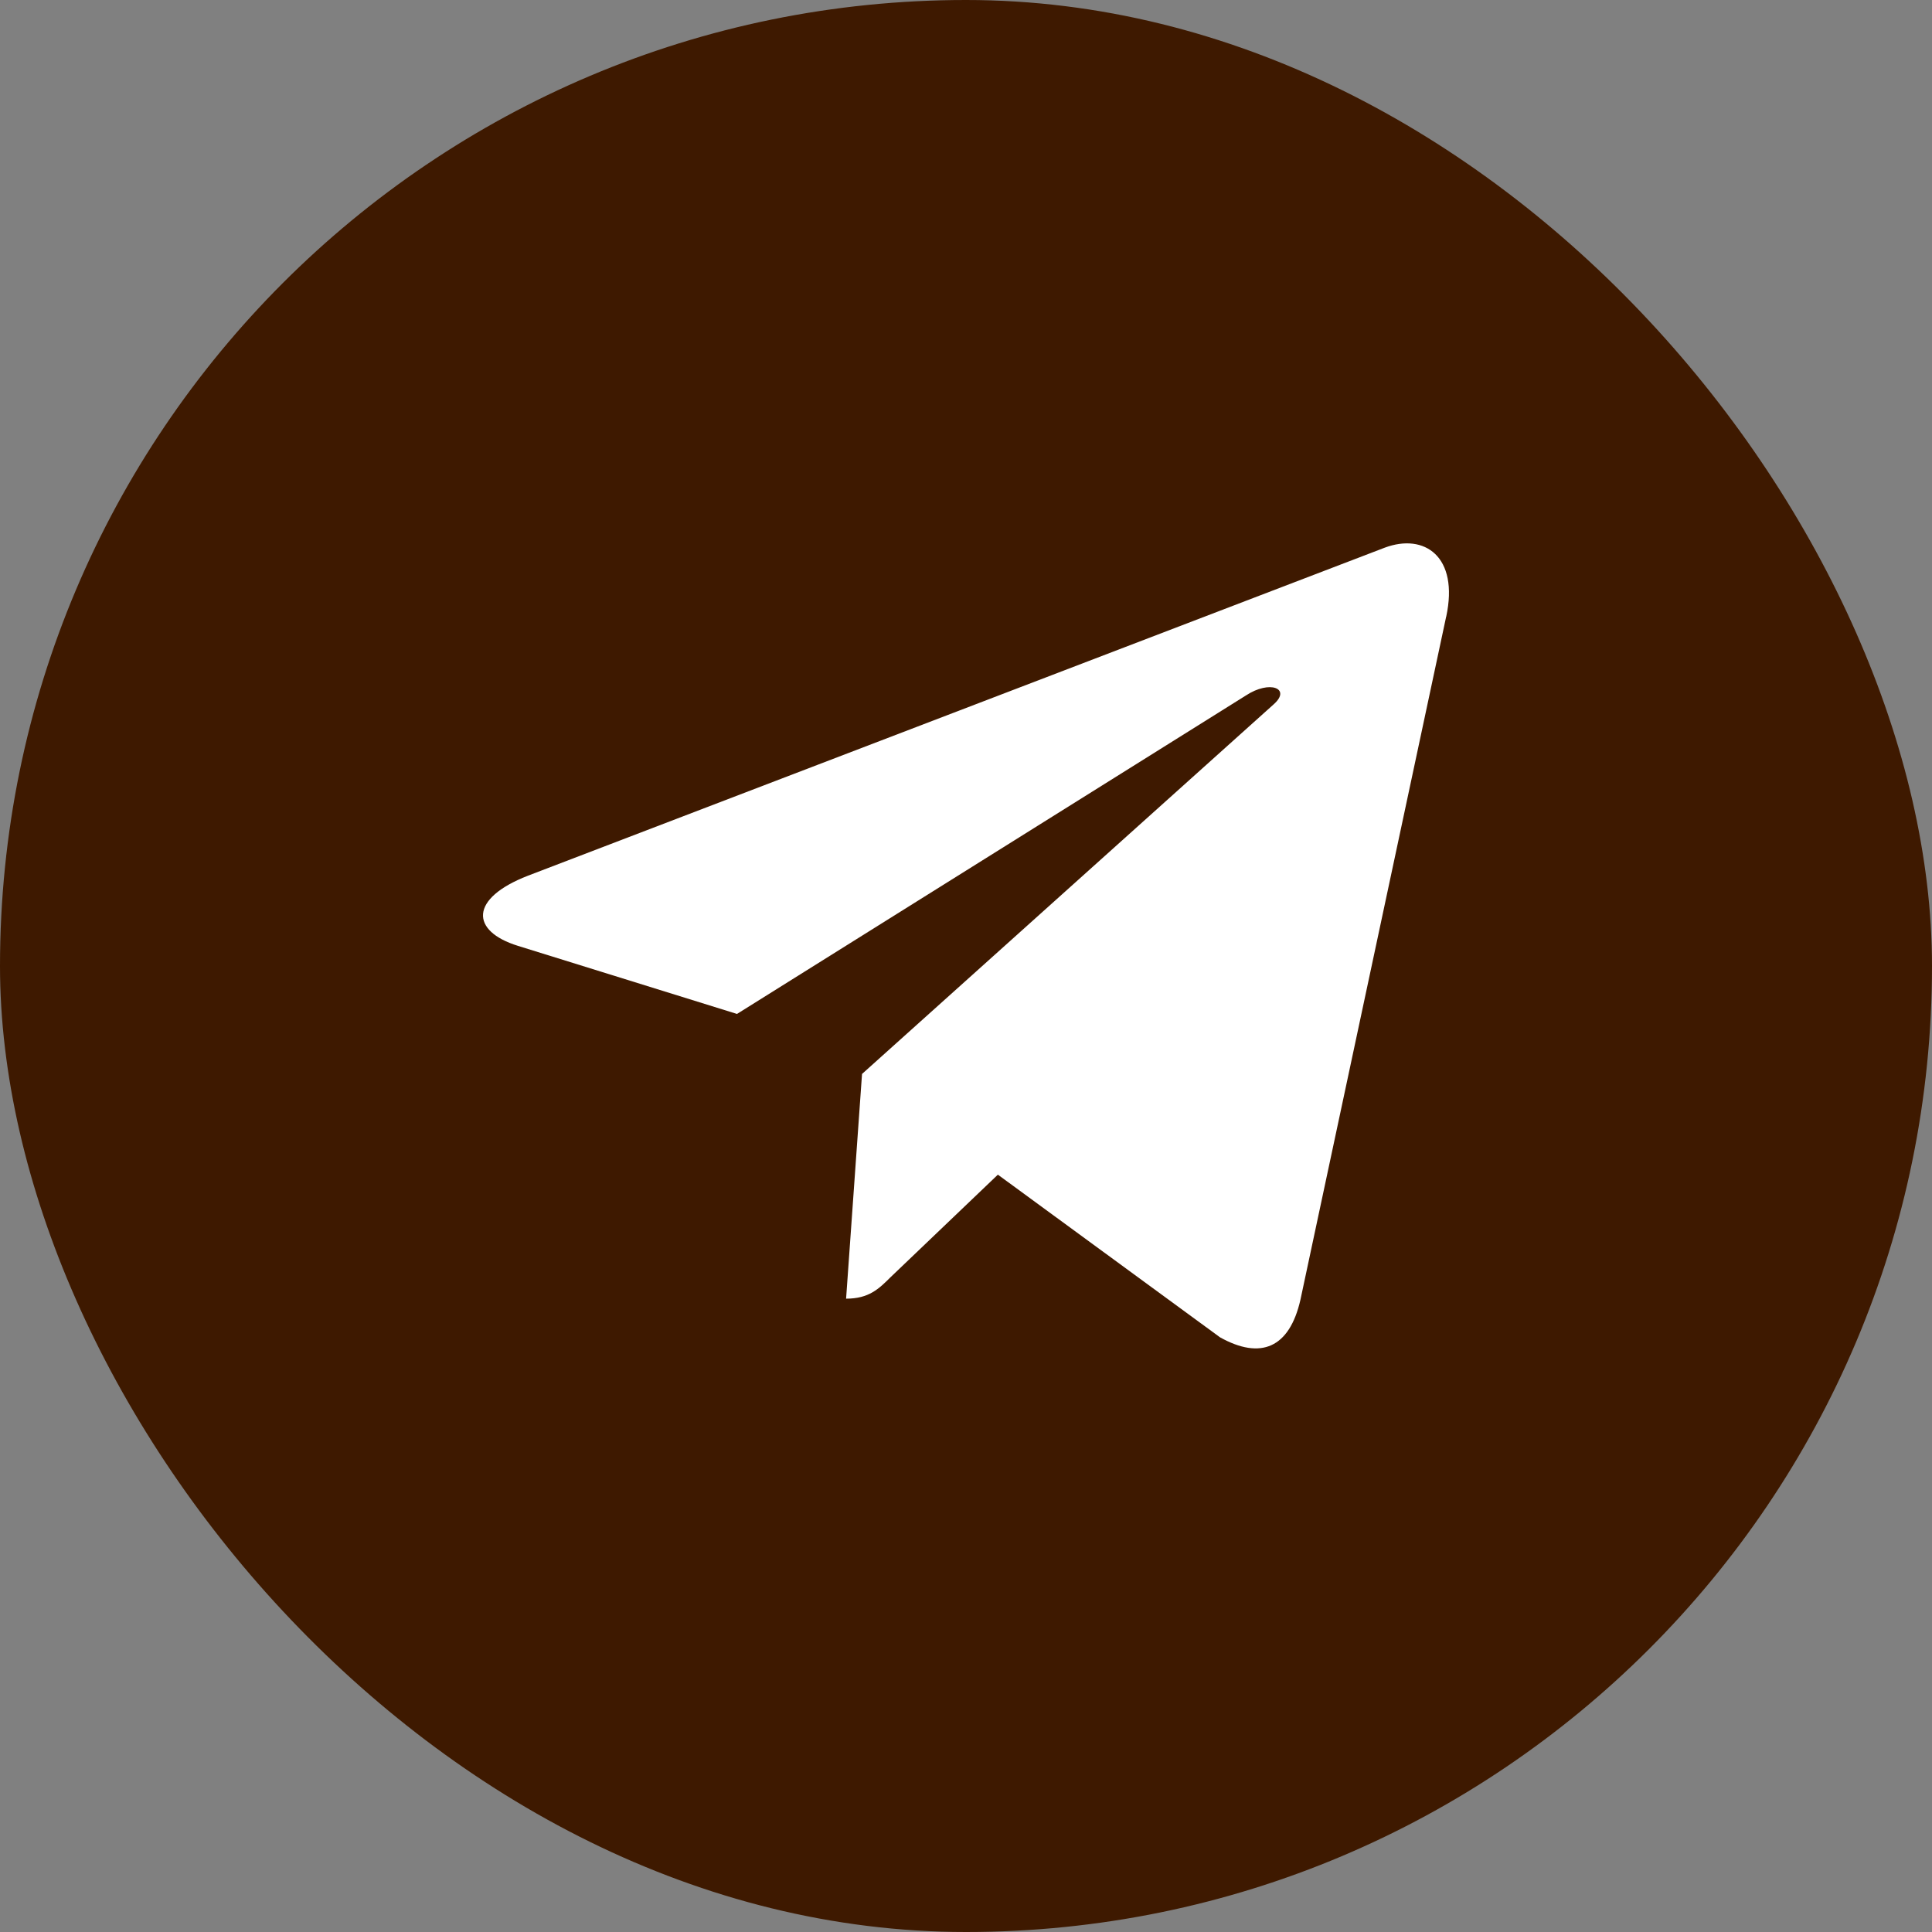
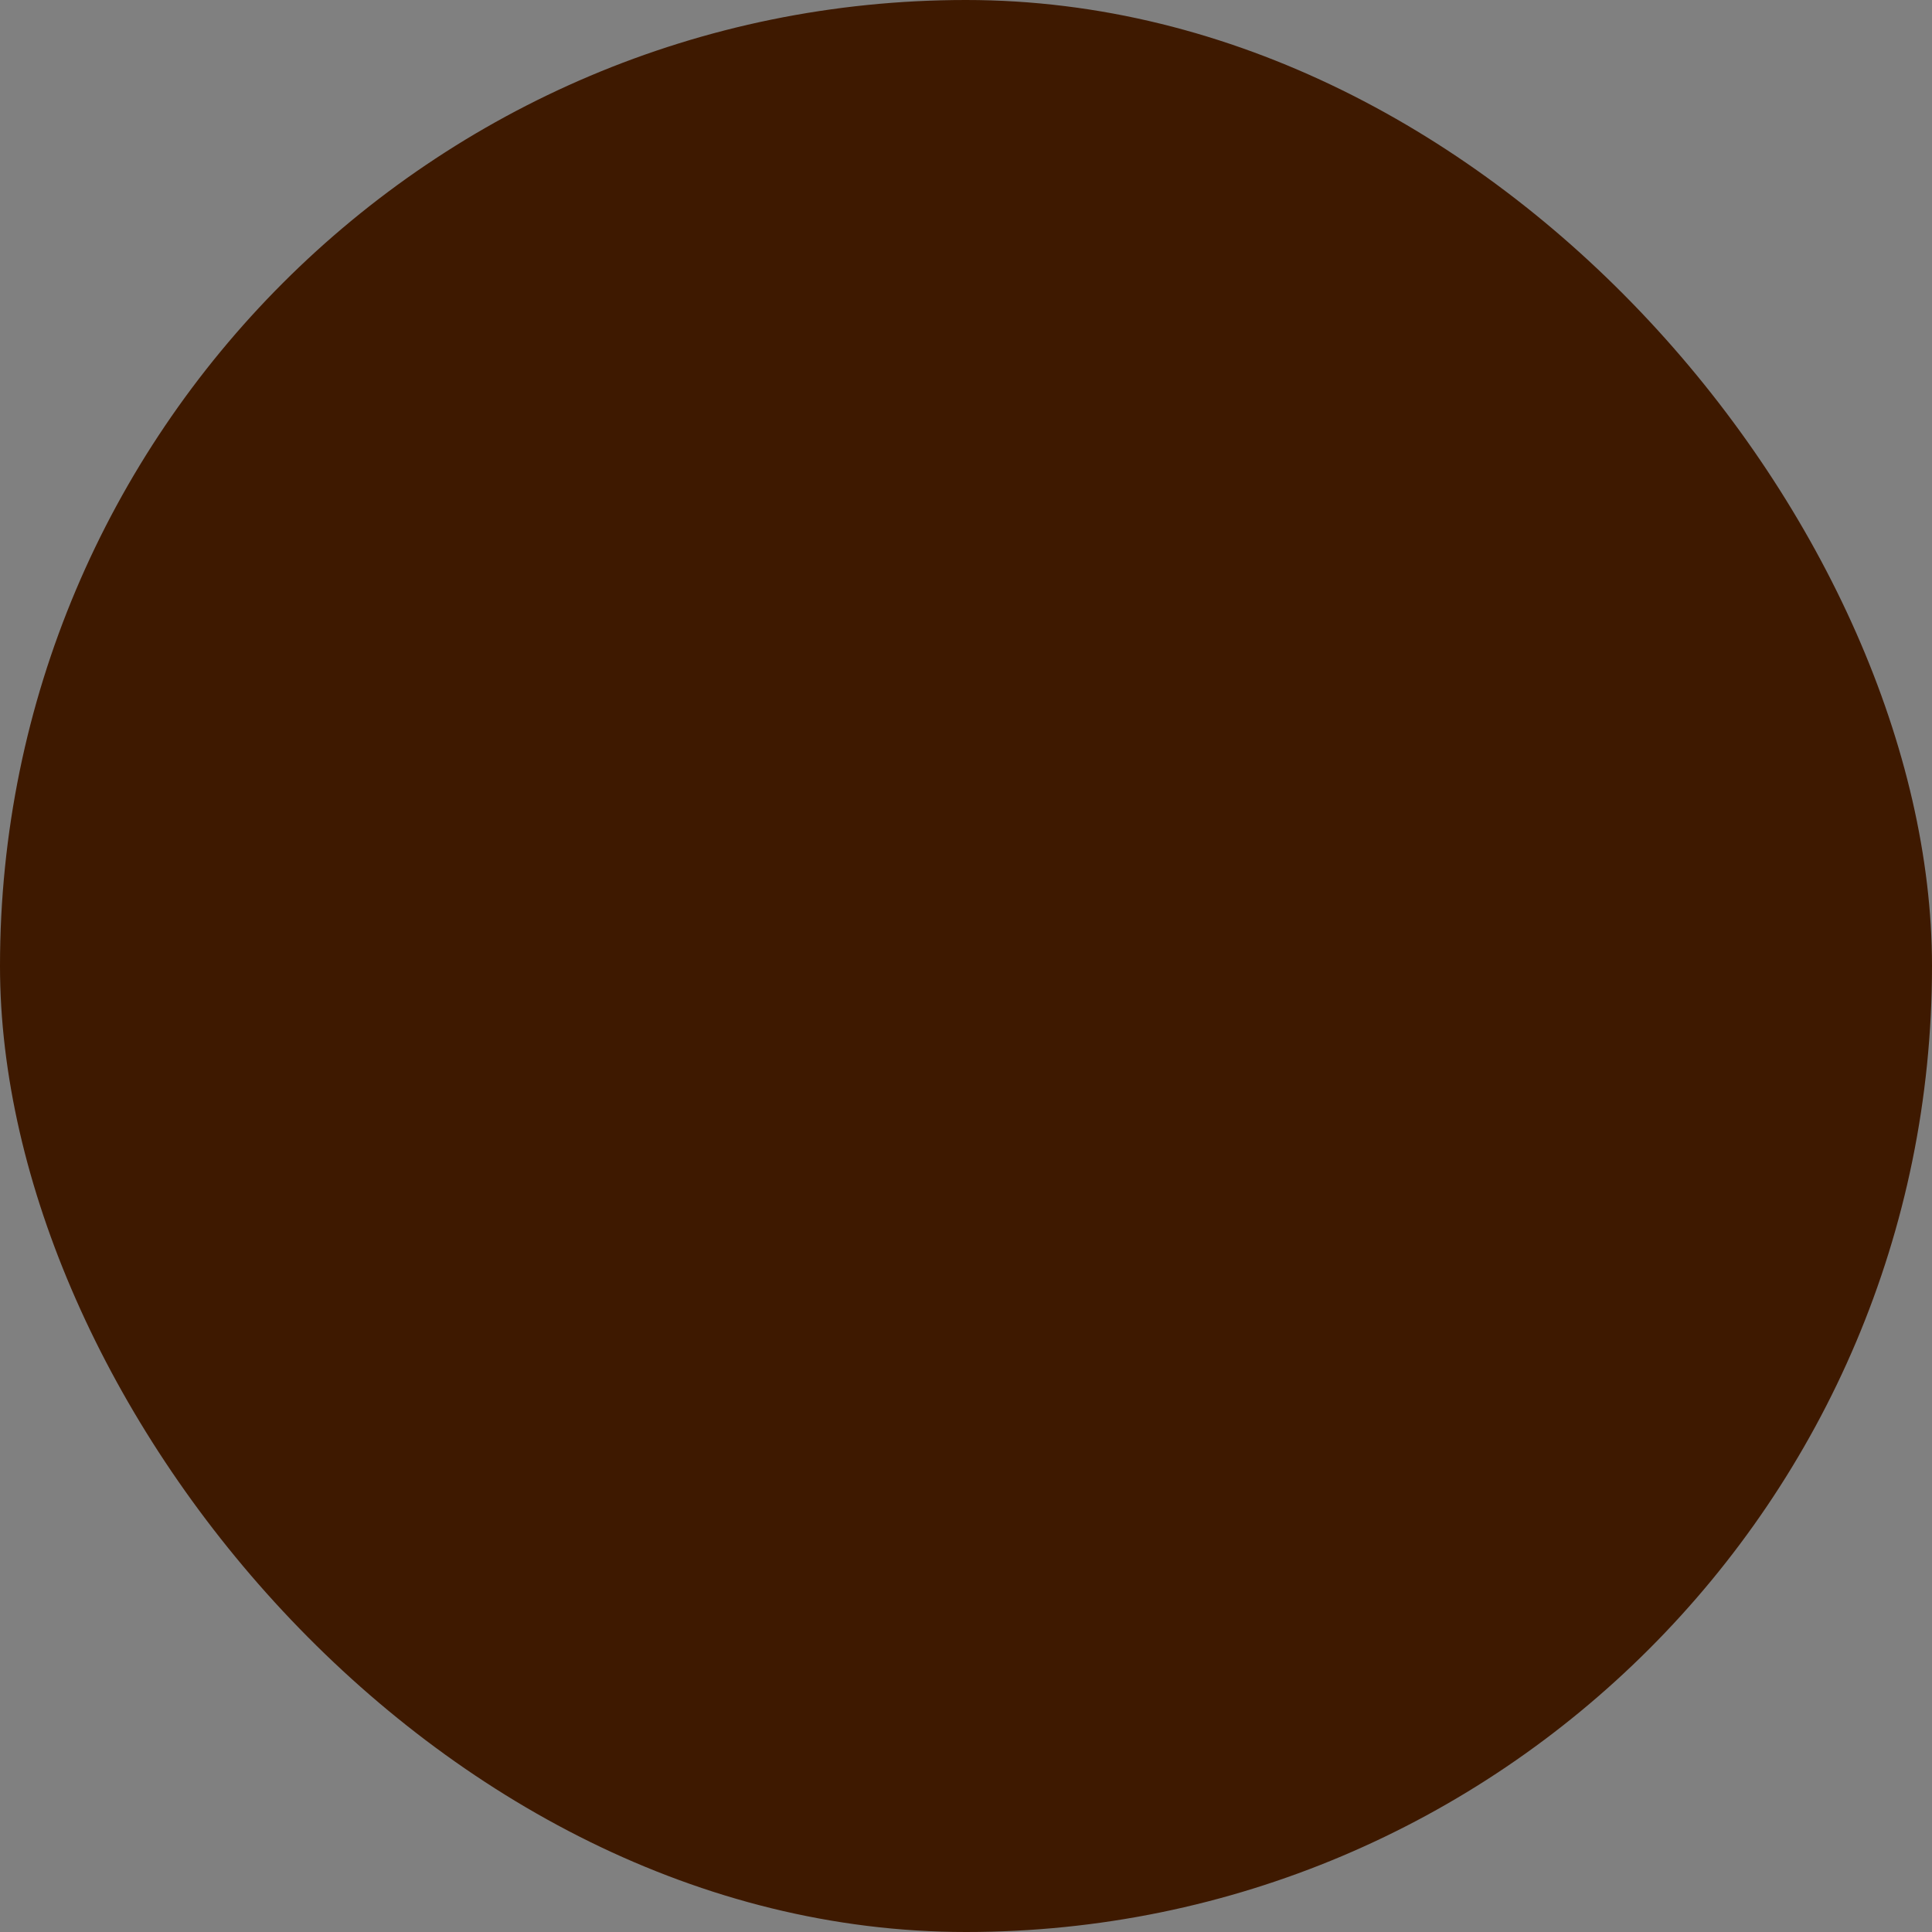
<svg xmlns="http://www.w3.org/2000/svg" width="32" height="32" viewBox="0 0 32 32" fill="none">
  <rect x="0" y="0" width="32" height="32" fill="#808080" stroke="none" />
  <rect width="32" height="32" rx="16" fill="#3E1900" />
-   <path d="M14.278 17.788L14.014 21.51C14.392 21.51 14.556 21.348 14.753 21.152L16.528 19.456L20.207 22.15C20.881 22.526 21.357 22.328 21.539 21.529L23.953 10.214L23.954 10.214C24.168 9.216 23.593 8.826 22.936 9.071L8.743 14.505C7.774 14.881 7.789 15.421 8.578 15.666L12.207 16.794L20.635 11.52C21.032 11.258 21.393 11.403 21.096 11.666L14.278 17.788Z" fill="white" />
</svg>